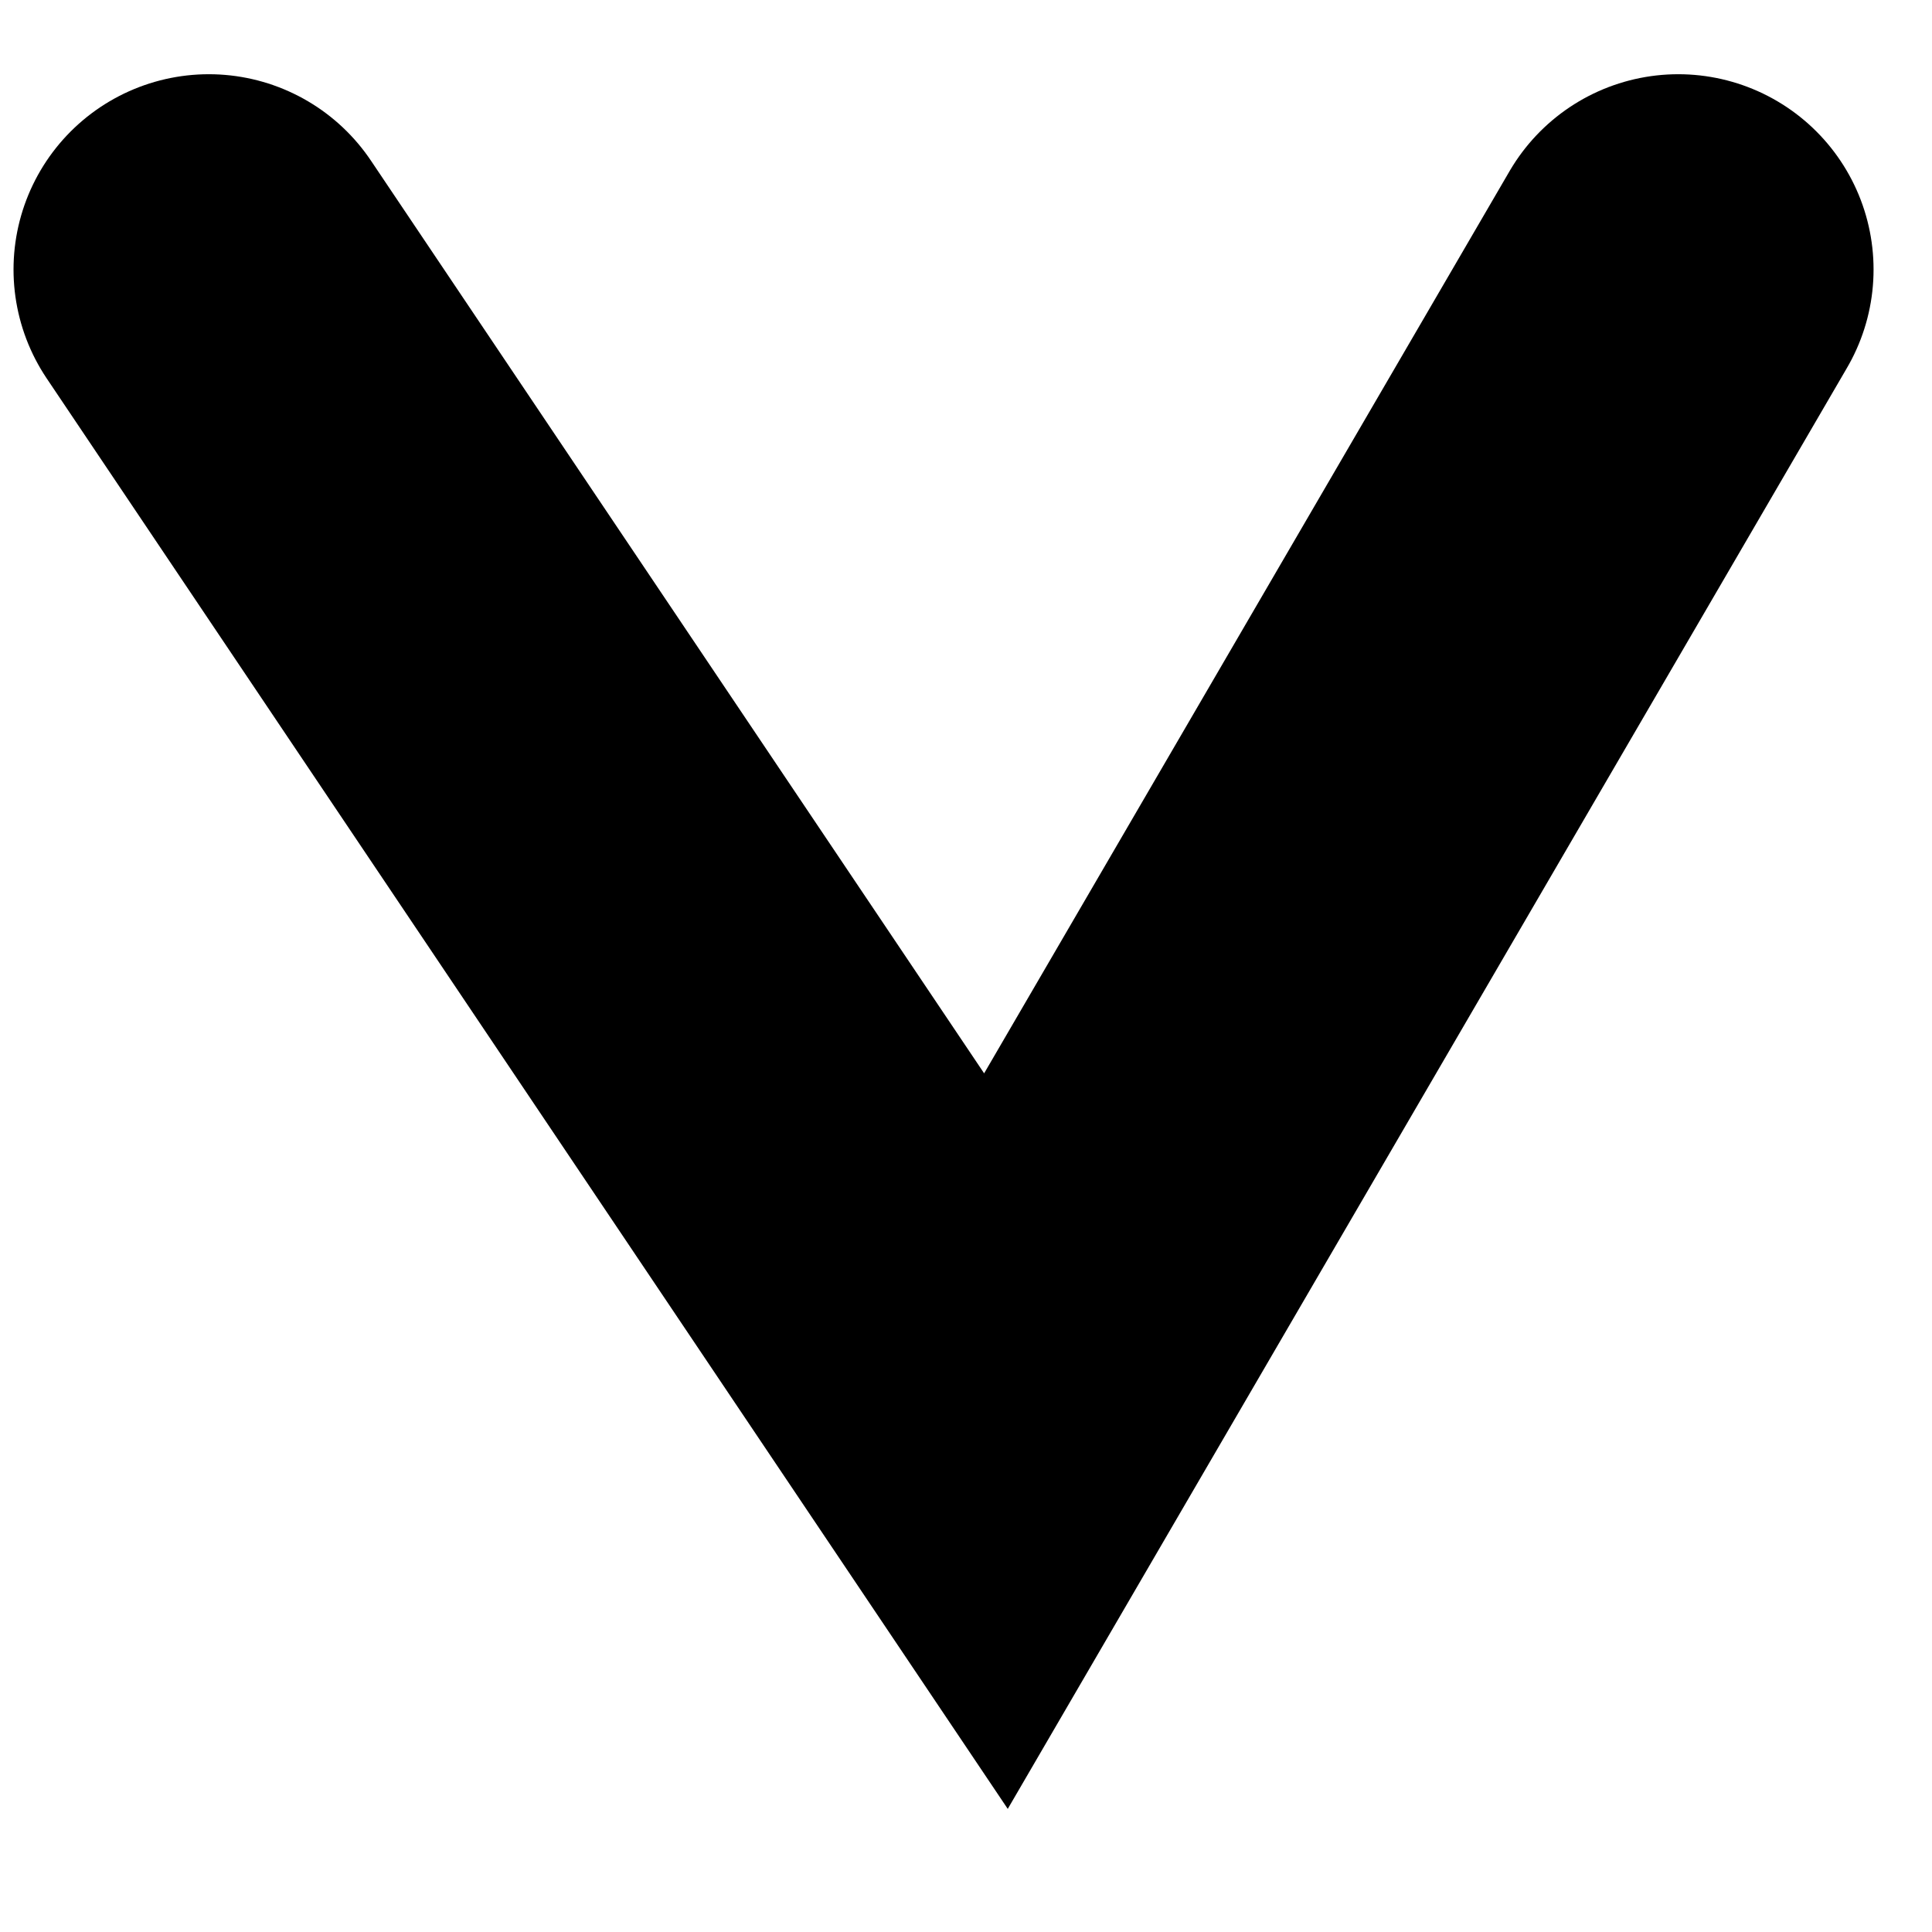
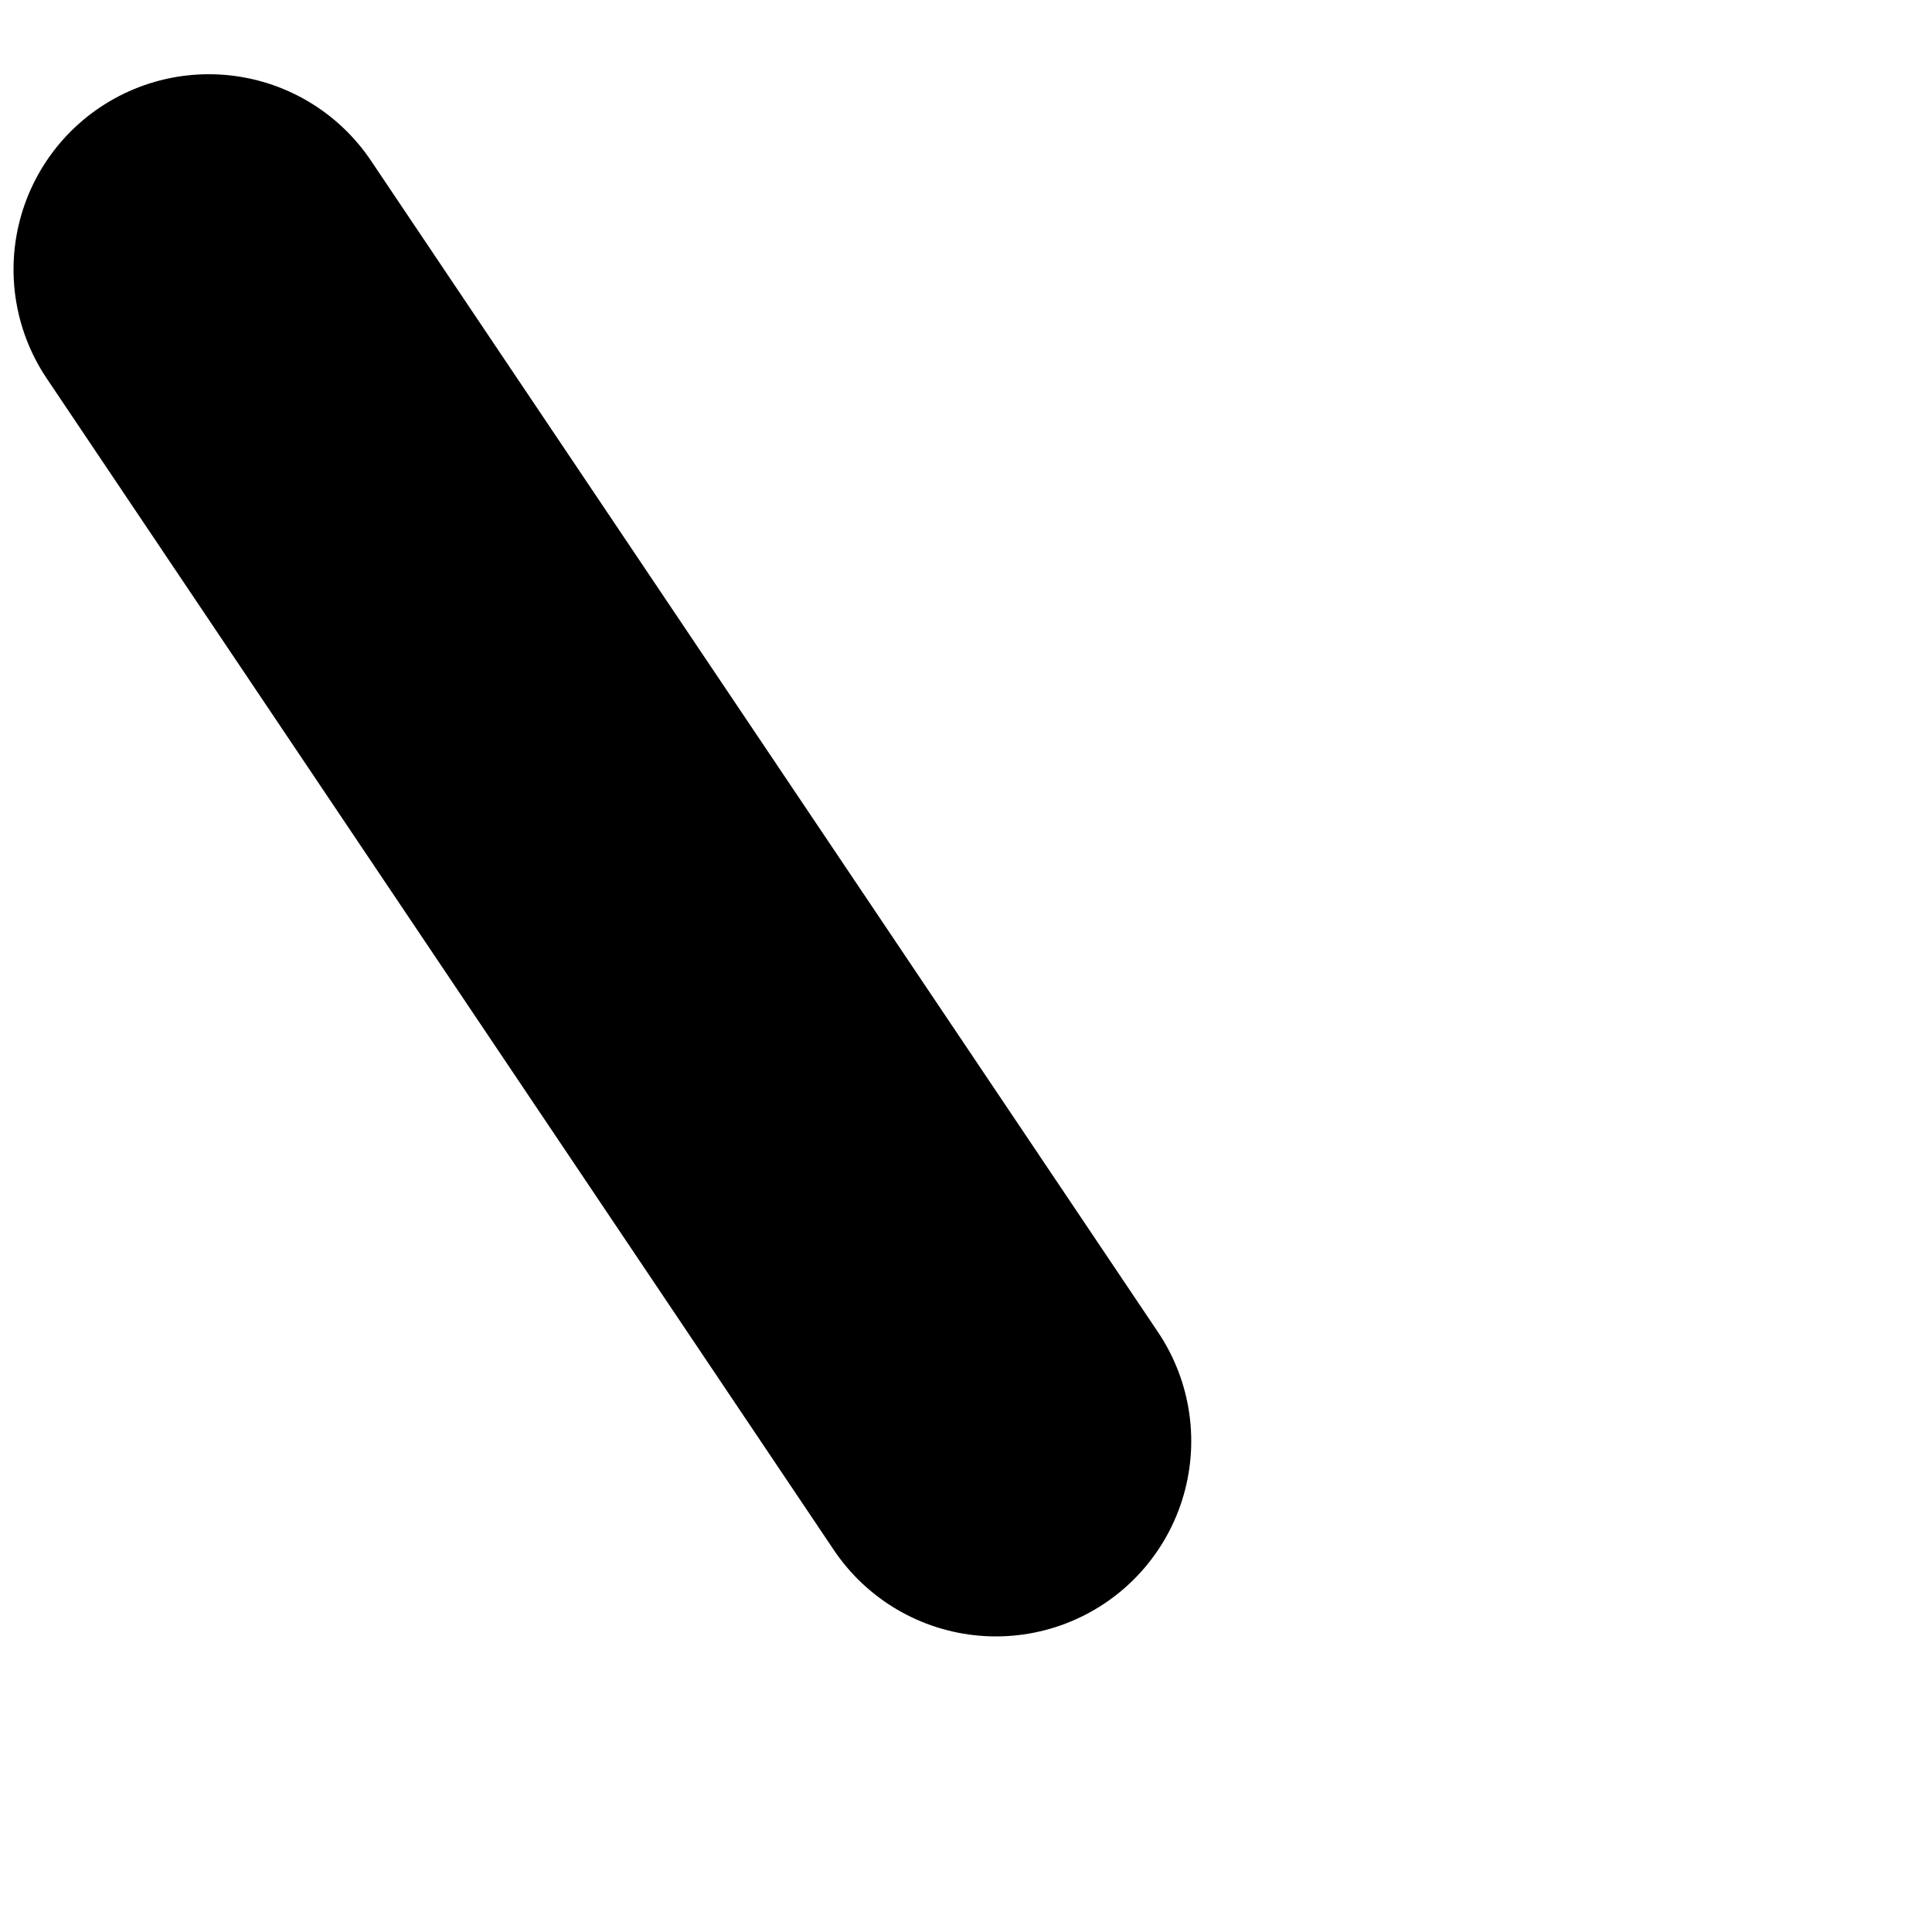
<svg xmlns="http://www.w3.org/2000/svg" width="12" height="12" viewBox="0 0 12 12" fill="none">
-   <path d="M1.297 1.674L6.186 8.951L10.424 1.674" stroke="black" stroke-width="2.426" stroke-linecap="round" />
+   <path d="M1.297 1.674L6.186 8.951" stroke="black" stroke-width="2.426" stroke-linecap="round" />
</svg>